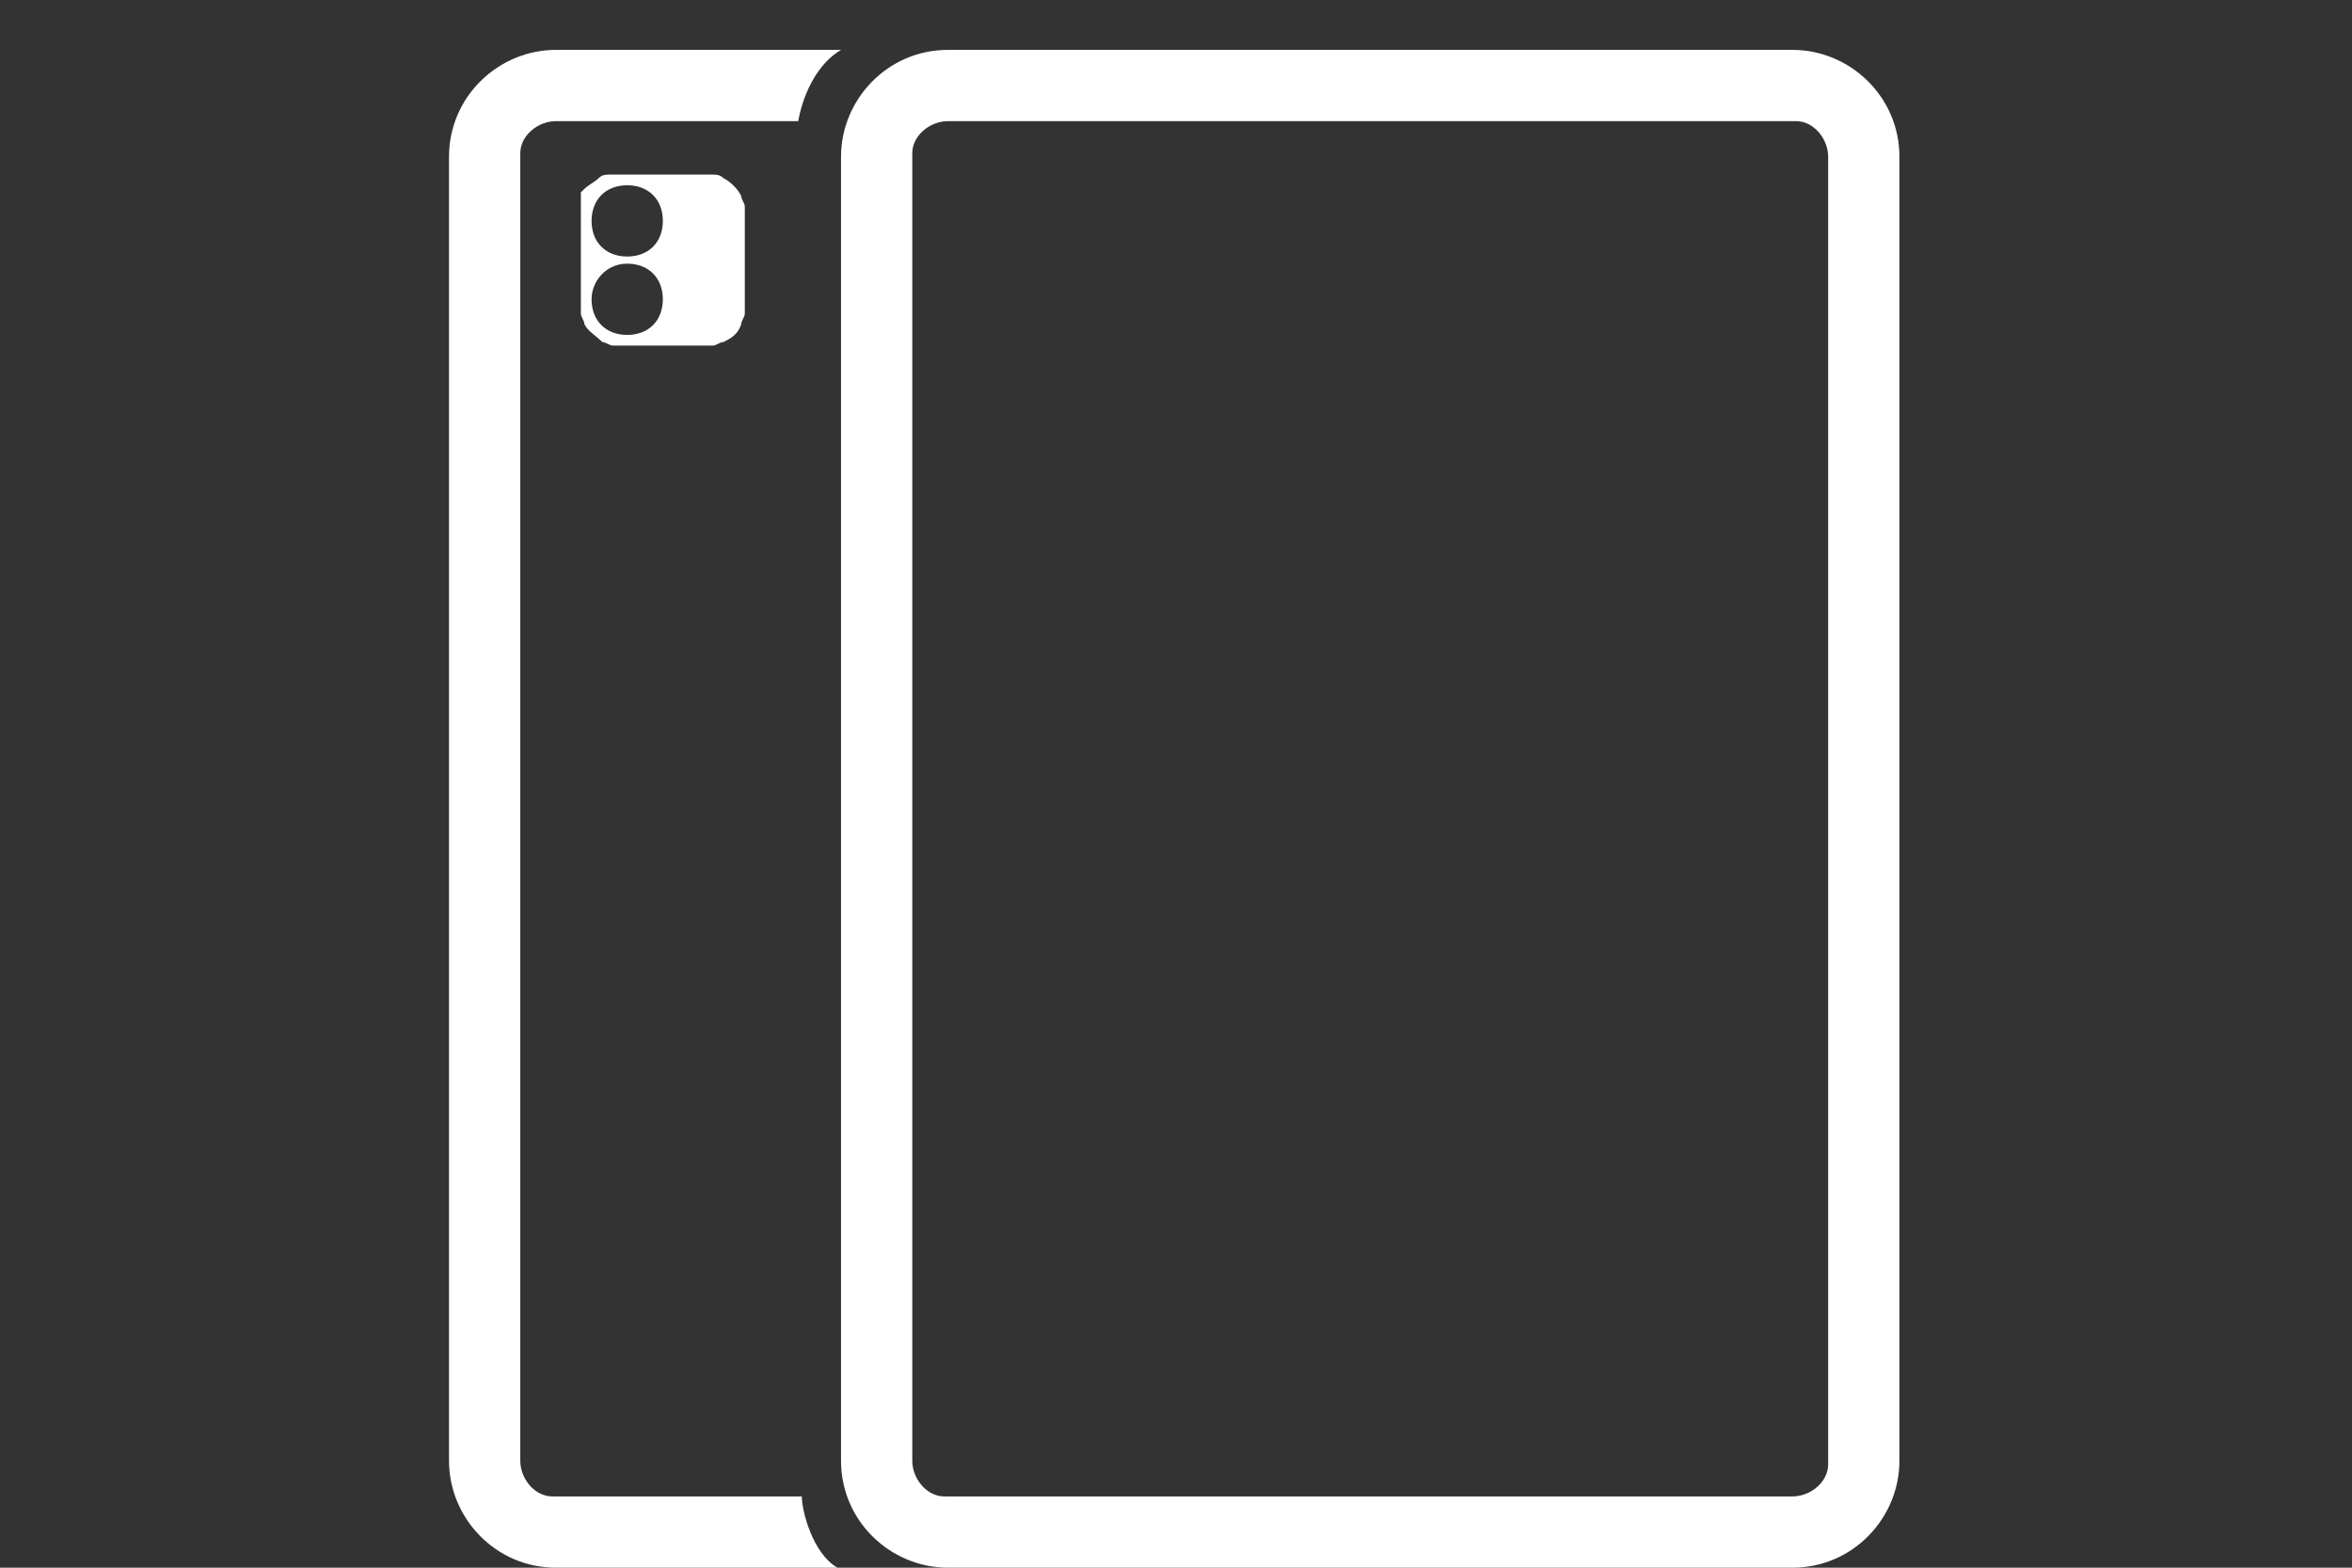
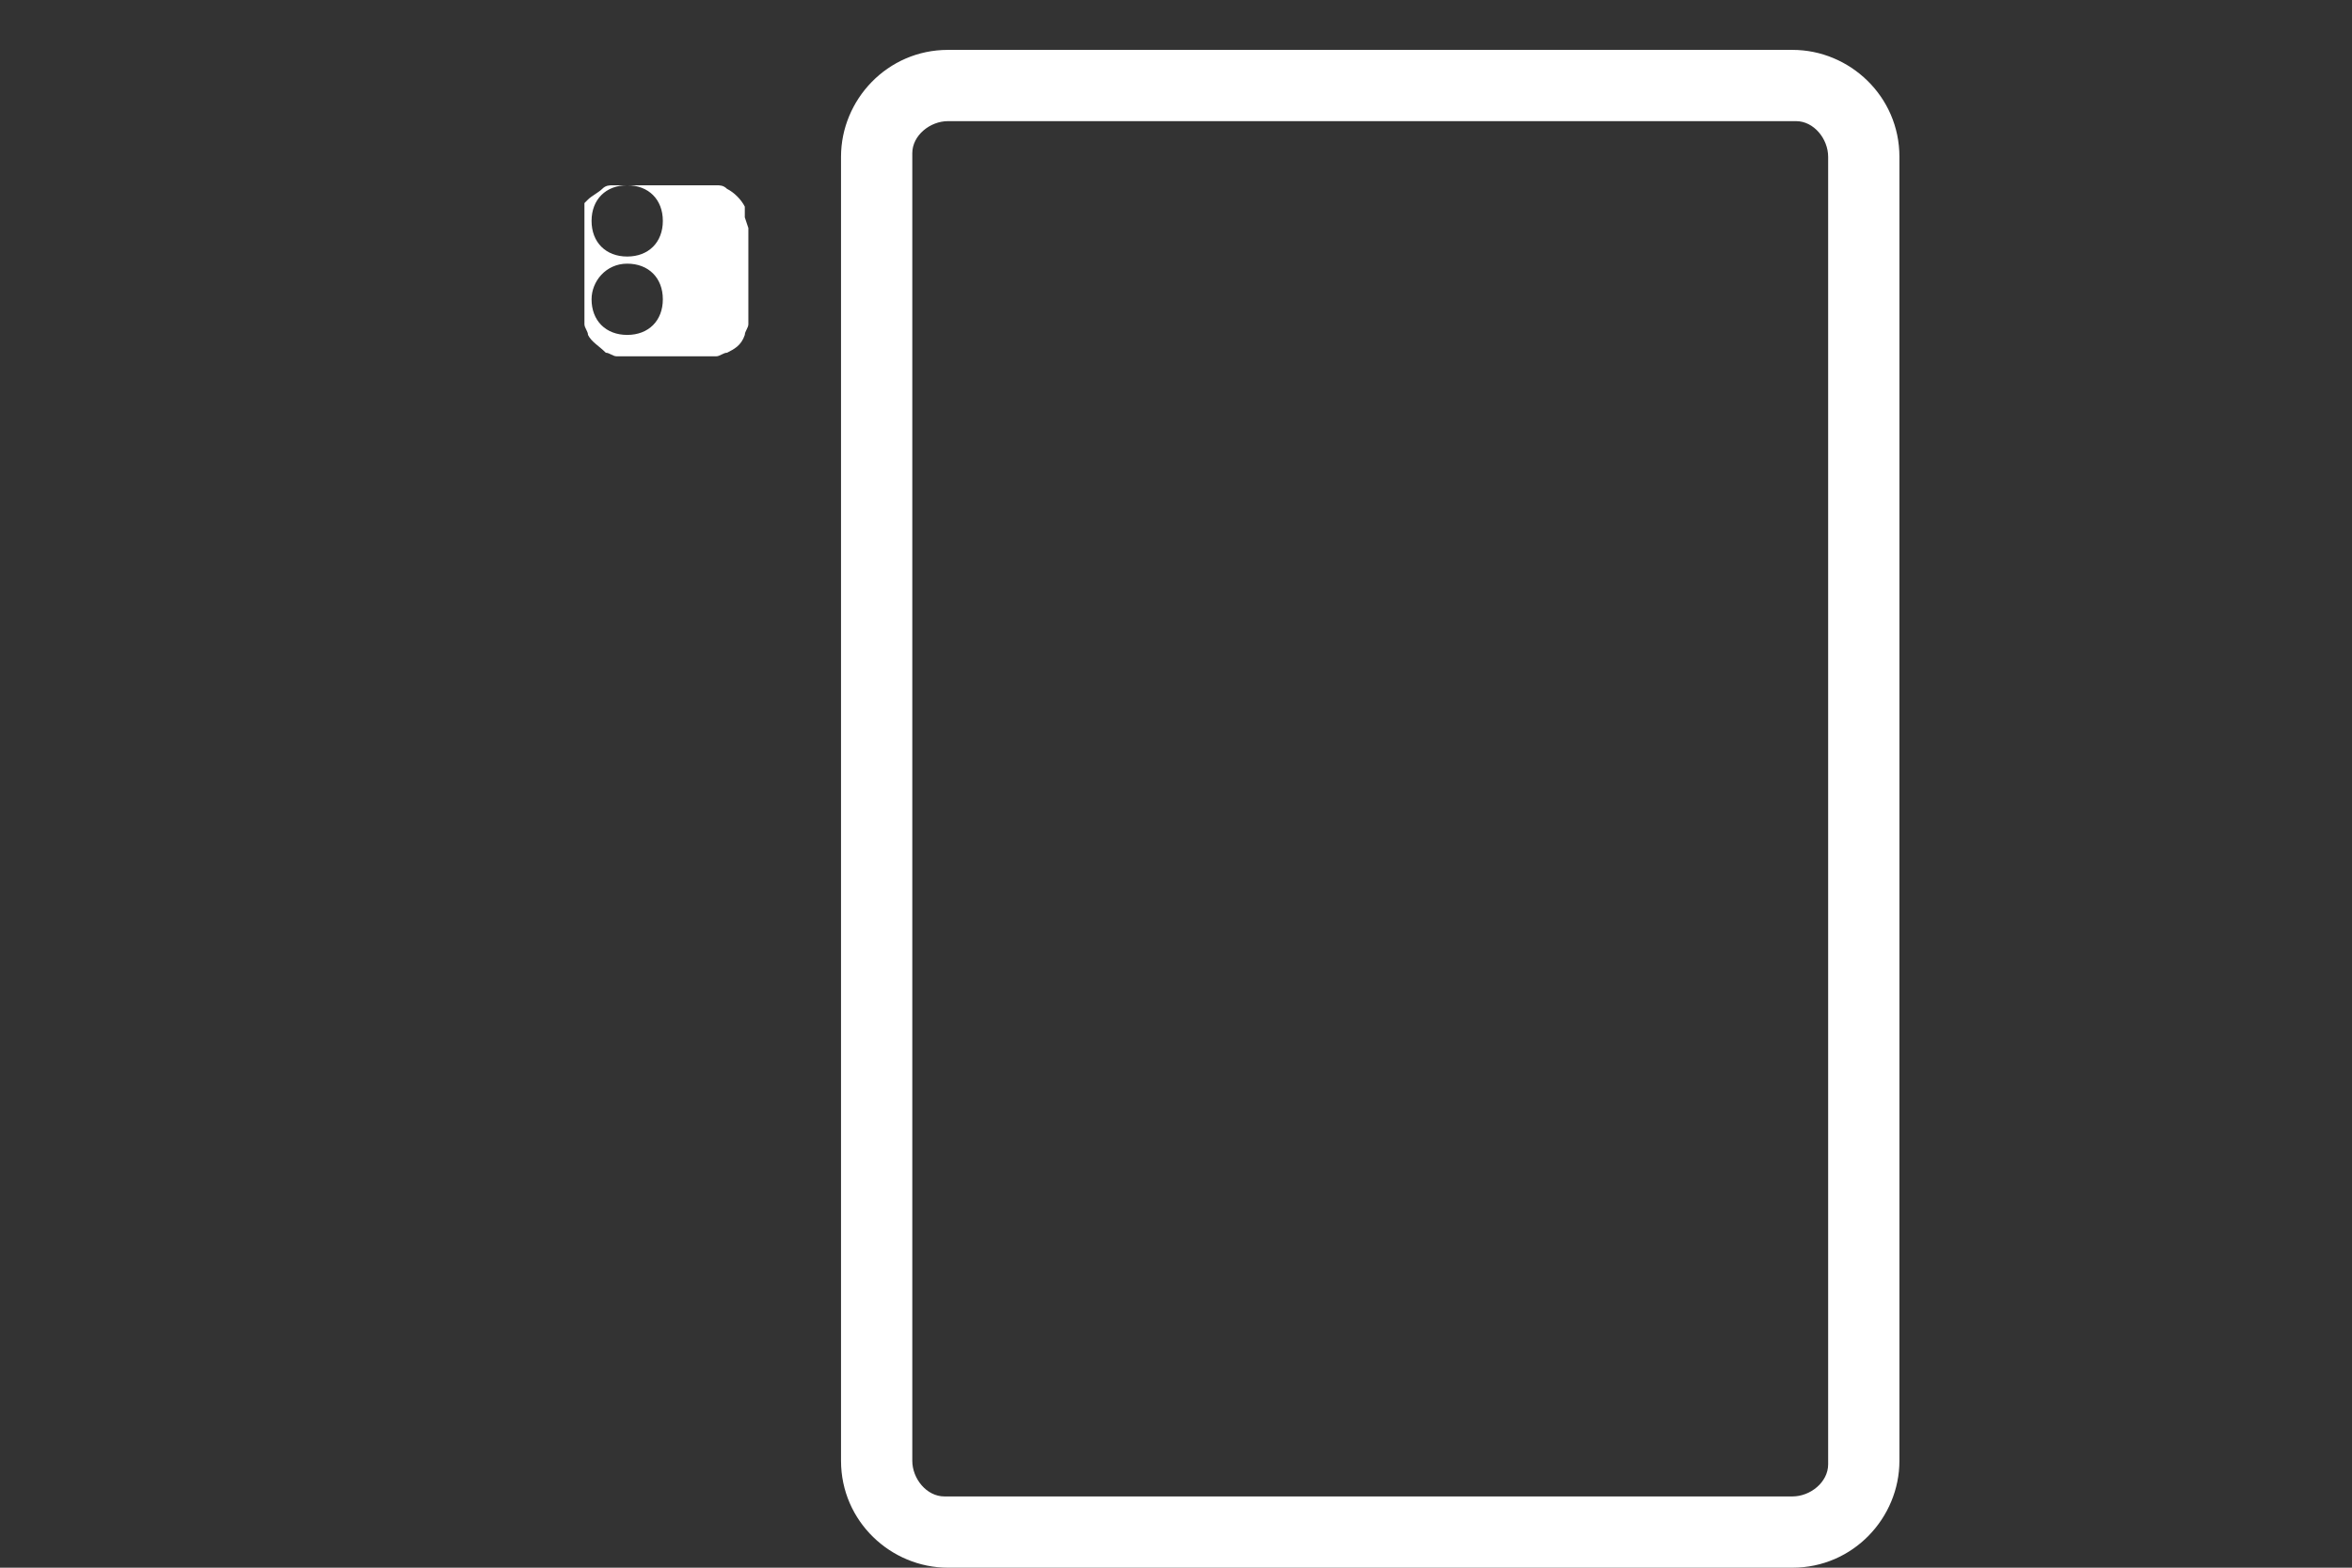
<svg xmlns="http://www.w3.org/2000/svg" width="100%" height="100%" viewBox="0 0 66 44" version="1.1" xml:space="preserve" style="fill-rule:evenodd;clip-rule:evenodd;stroke-linejoin:round;stroke-miterlimit:1.414;">
  <rect x="0" y="0" width="66" height="44" fill="#333333" stroke="none" />
  <g>
    <path d="M50.3,1.4c1.6,0 3,1.3 3,3l0,36.6c0,1.6 -1.3,3 -3,3l-23.7,0c-1.6,0 -3,-1.3 -3,-3l0,-36.6c0,-1.6 1.3,-3 3,-3l23.7,0Zm1,3c0,-0.5 -0.4,-1 -0.9,-1l-0.1,0l-23.7,0c-0.5,0 -1,0.4 -1,0.9l0,36.7c0,0.5 0.4,1 0.9,1l23.8,0c0.5,0 1,-0.4 1,-0.9l0,-0.1l0,-36.6Z" style="fill:#fff;fill-rule:nonzero;" />
-     <path d="M22.5,42l-7,0c-0.5,0 -0.9,-0.5 -0.9,-1l0,-36.6l0,-0.1c0,-0.5 0.5,-0.9 1,-0.9l6.8,0c0,0 0.2,-1.4 1.2,-2l-8,0c-1.6,0 -3,1.3 -3,3l0,36.6c0,1.6 1.3,3 3,3l7.9,0c-0.7,-0.4 -1,-1.6 -1,-2Z" style="fill:#fff;fill-rule:nonzero;" />
-     <path d="M20.9,6.1c0,-0.1 0,-0.2 0,-0.3c0,-0.1 -0.1,-0.2 -0.1,-0.3c-0.1,-0.2 -0.3,-0.4 -0.5,-0.5c-0.1,-0.1 -0.2,-0.1 -0.3,-0.1c-0.1,0 -0.2,0 -0.3,0l-2.2,0c-0.1,0 -0.2,0 -0.3,0l-0.1,0c-0.1,0 -0.2,0 -0.3,0.1c-0.1,0.1 -0.3,0.2 -0.4,0.3l-0.1,0.1l0,3.4c0,0.1 0.1,0.2 0.1,0.3c0.1,0.2 0.3,0.3 0.5,0.5c0.1,0 0.2,0.1 0.3,0.1l2.8,0c0.1,0 0.2,-0.1 0.3,-0.1c0.2,-0.1 0.4,-0.2 0.5,-0.5c0,-0.1 0.1,-0.2 0.1,-0.3l0,-0.1c0,-0.1 0,-0.1 0,-0.2l0,-2.2c0,0 0,-0.1 0,-0.2Zm-3.3,3.3c-0.6,0 -1,-0.4 -1,-1c0,-0.5 0.4,-1 1,-1c0.6,0 1,0.4 1,1c0,0.6 -0.4,1 -1,1Zm0,-2.2c-0.6,0 -1,-0.4 -1,-1c0,-0.6 0.4,-1 1,-1c0.6,0 1,0.4 1,1c0,0.6 -0.4,1 -1,1Z" style="fill:#fff;fill-rule:nonzero;" />
+     <path d="M20.9,6.1c0,-0.1 0,-0.2 0,-0.3c-0.1,-0.2 -0.3,-0.4 -0.5,-0.5c-0.1,-0.1 -0.2,-0.1 -0.3,-0.1c-0.1,0 -0.2,0 -0.3,0l-2.2,0c-0.1,0 -0.2,0 -0.3,0l-0.1,0c-0.1,0 -0.2,0 -0.3,0.1c-0.1,0.1 -0.3,0.2 -0.4,0.3l-0.1,0.1l0,3.4c0,0.1 0.1,0.2 0.1,0.3c0.1,0.2 0.3,0.3 0.5,0.5c0.1,0 0.2,0.1 0.3,0.1l2.8,0c0.1,0 0.2,-0.1 0.3,-0.1c0.2,-0.1 0.4,-0.2 0.5,-0.5c0,-0.1 0.1,-0.2 0.1,-0.3l0,-0.1c0,-0.1 0,-0.1 0,-0.2l0,-2.2c0,0 0,-0.1 0,-0.2Zm-3.3,3.3c-0.6,0 -1,-0.4 -1,-1c0,-0.5 0.4,-1 1,-1c0.6,0 1,0.4 1,1c0,0.6 -0.4,1 -1,1Zm0,-2.2c-0.6,0 -1,-0.4 -1,-1c0,-0.6 0.4,-1 1,-1c0.6,0 1,0.4 1,1c0,0.6 -0.4,1 -1,1Z" style="fill:#fff;fill-rule:nonzero;" />
  </g>
</svg>